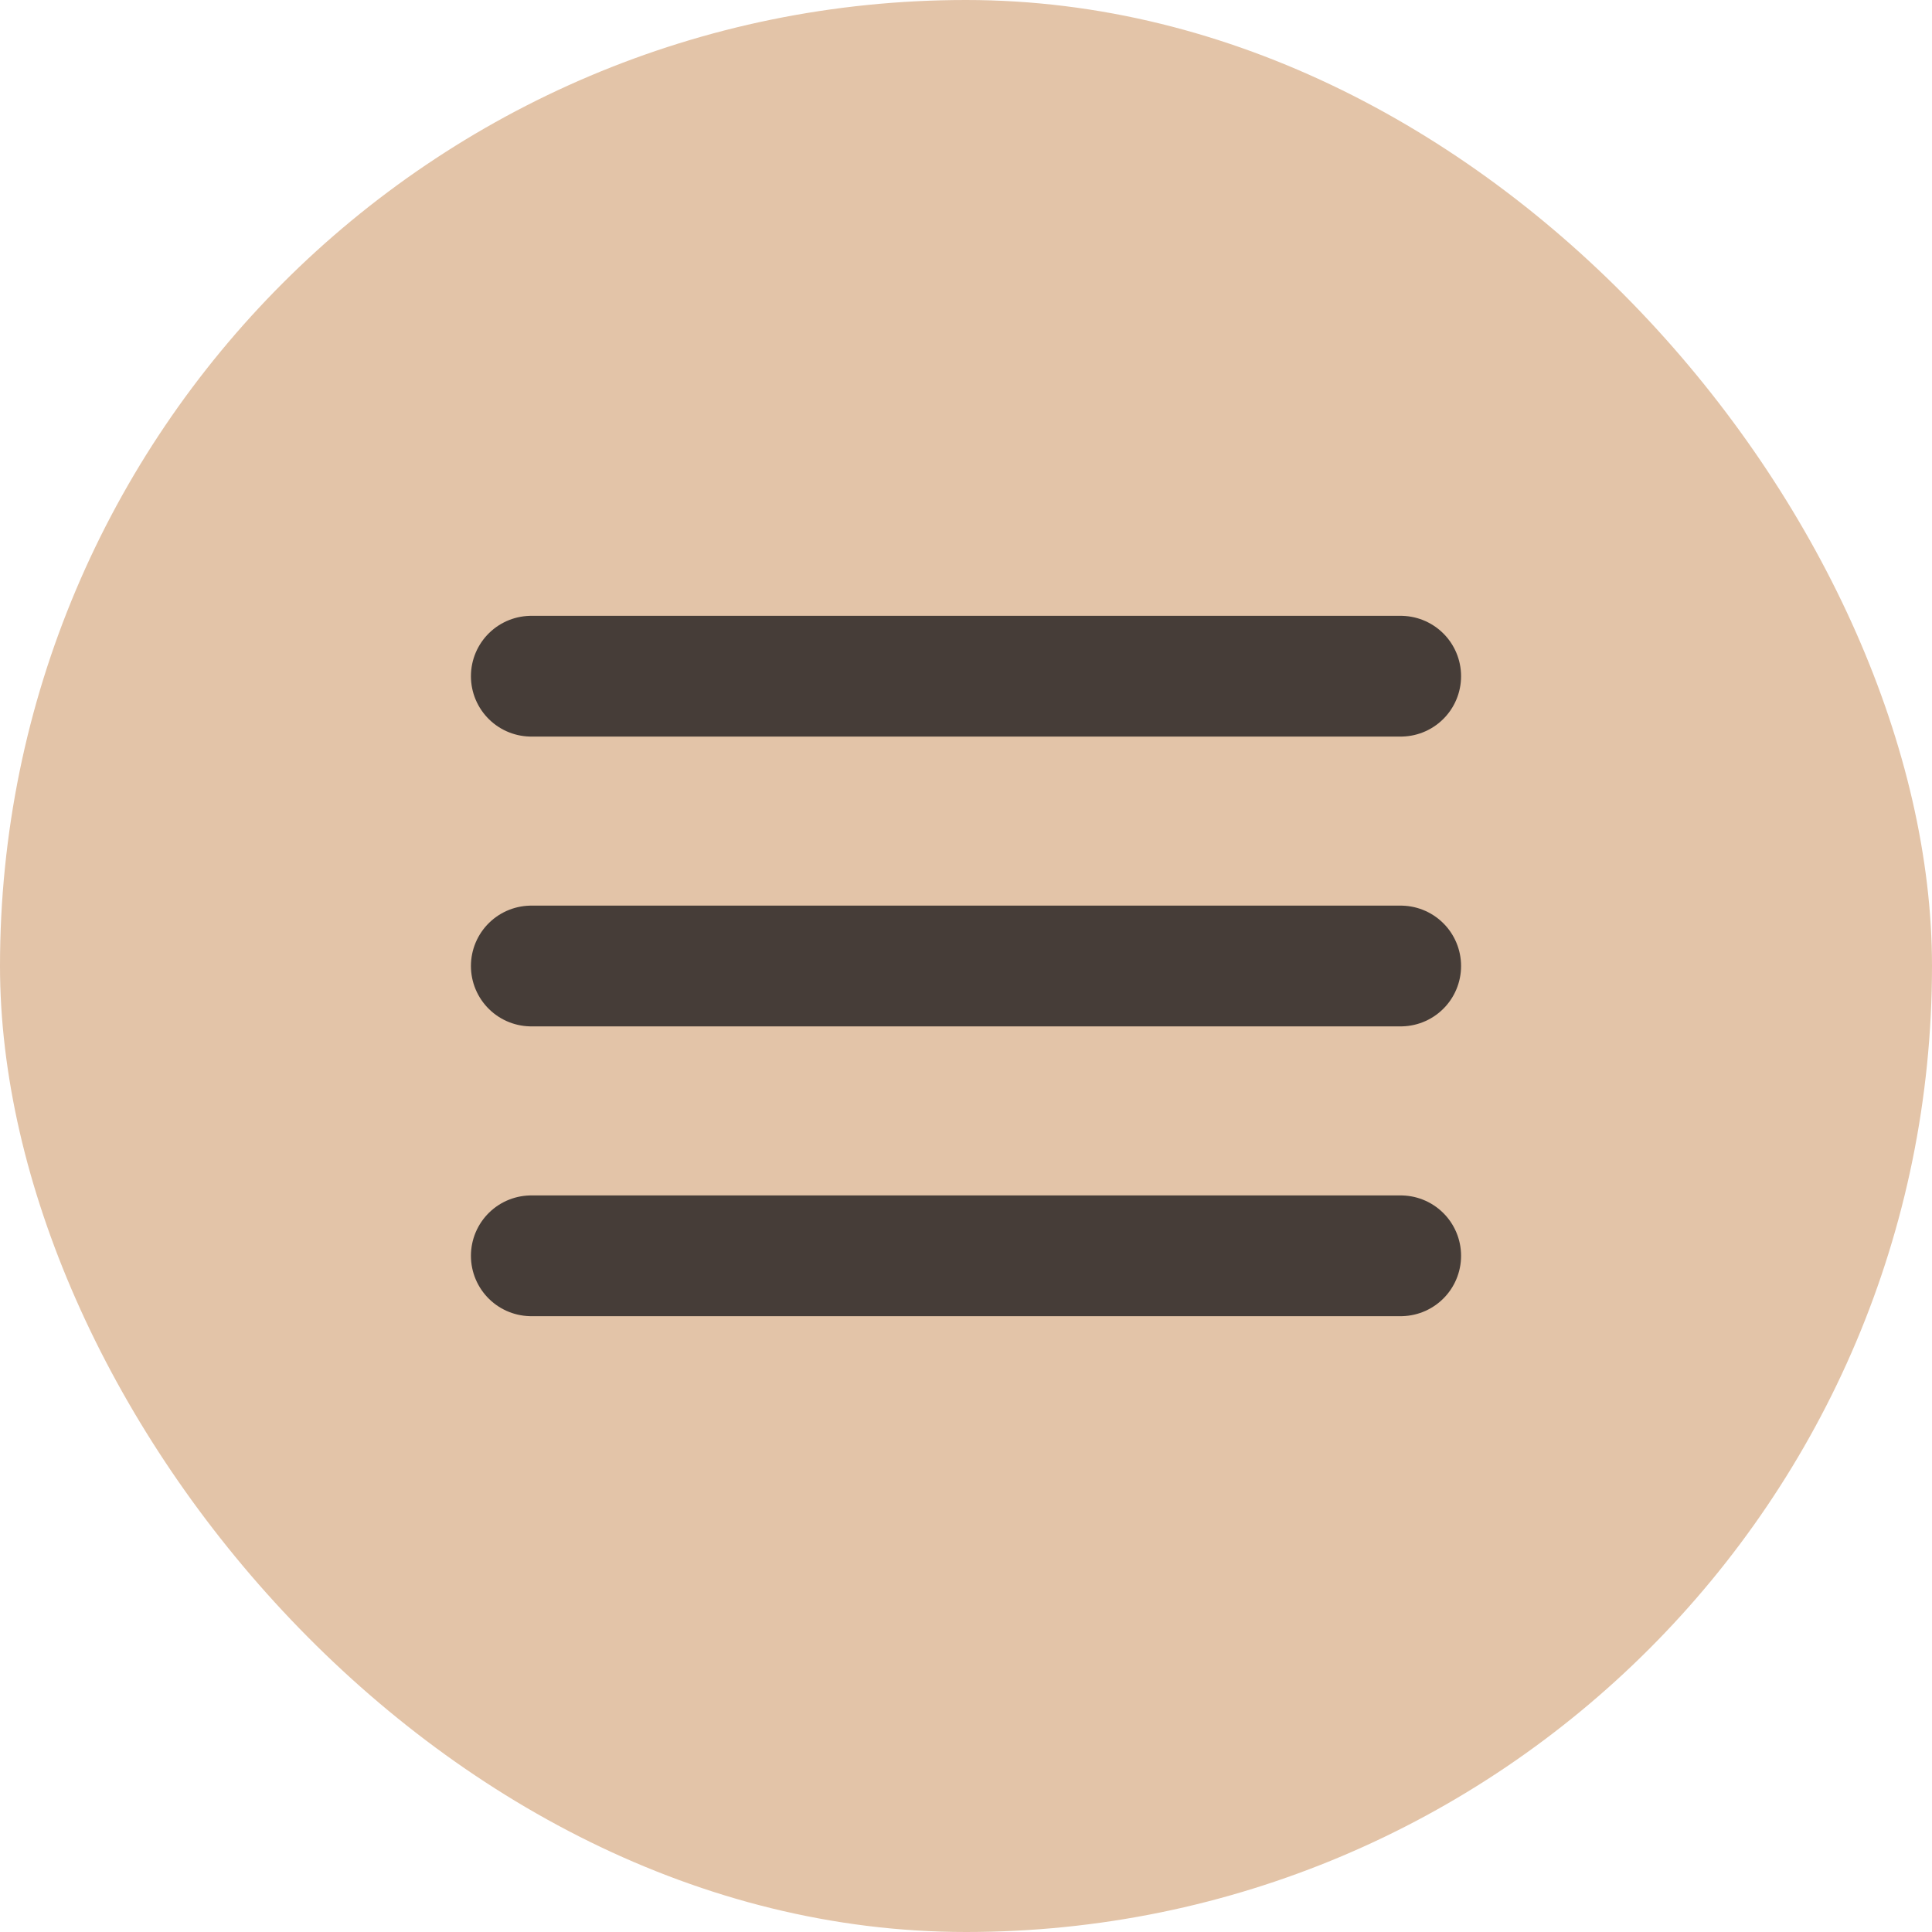
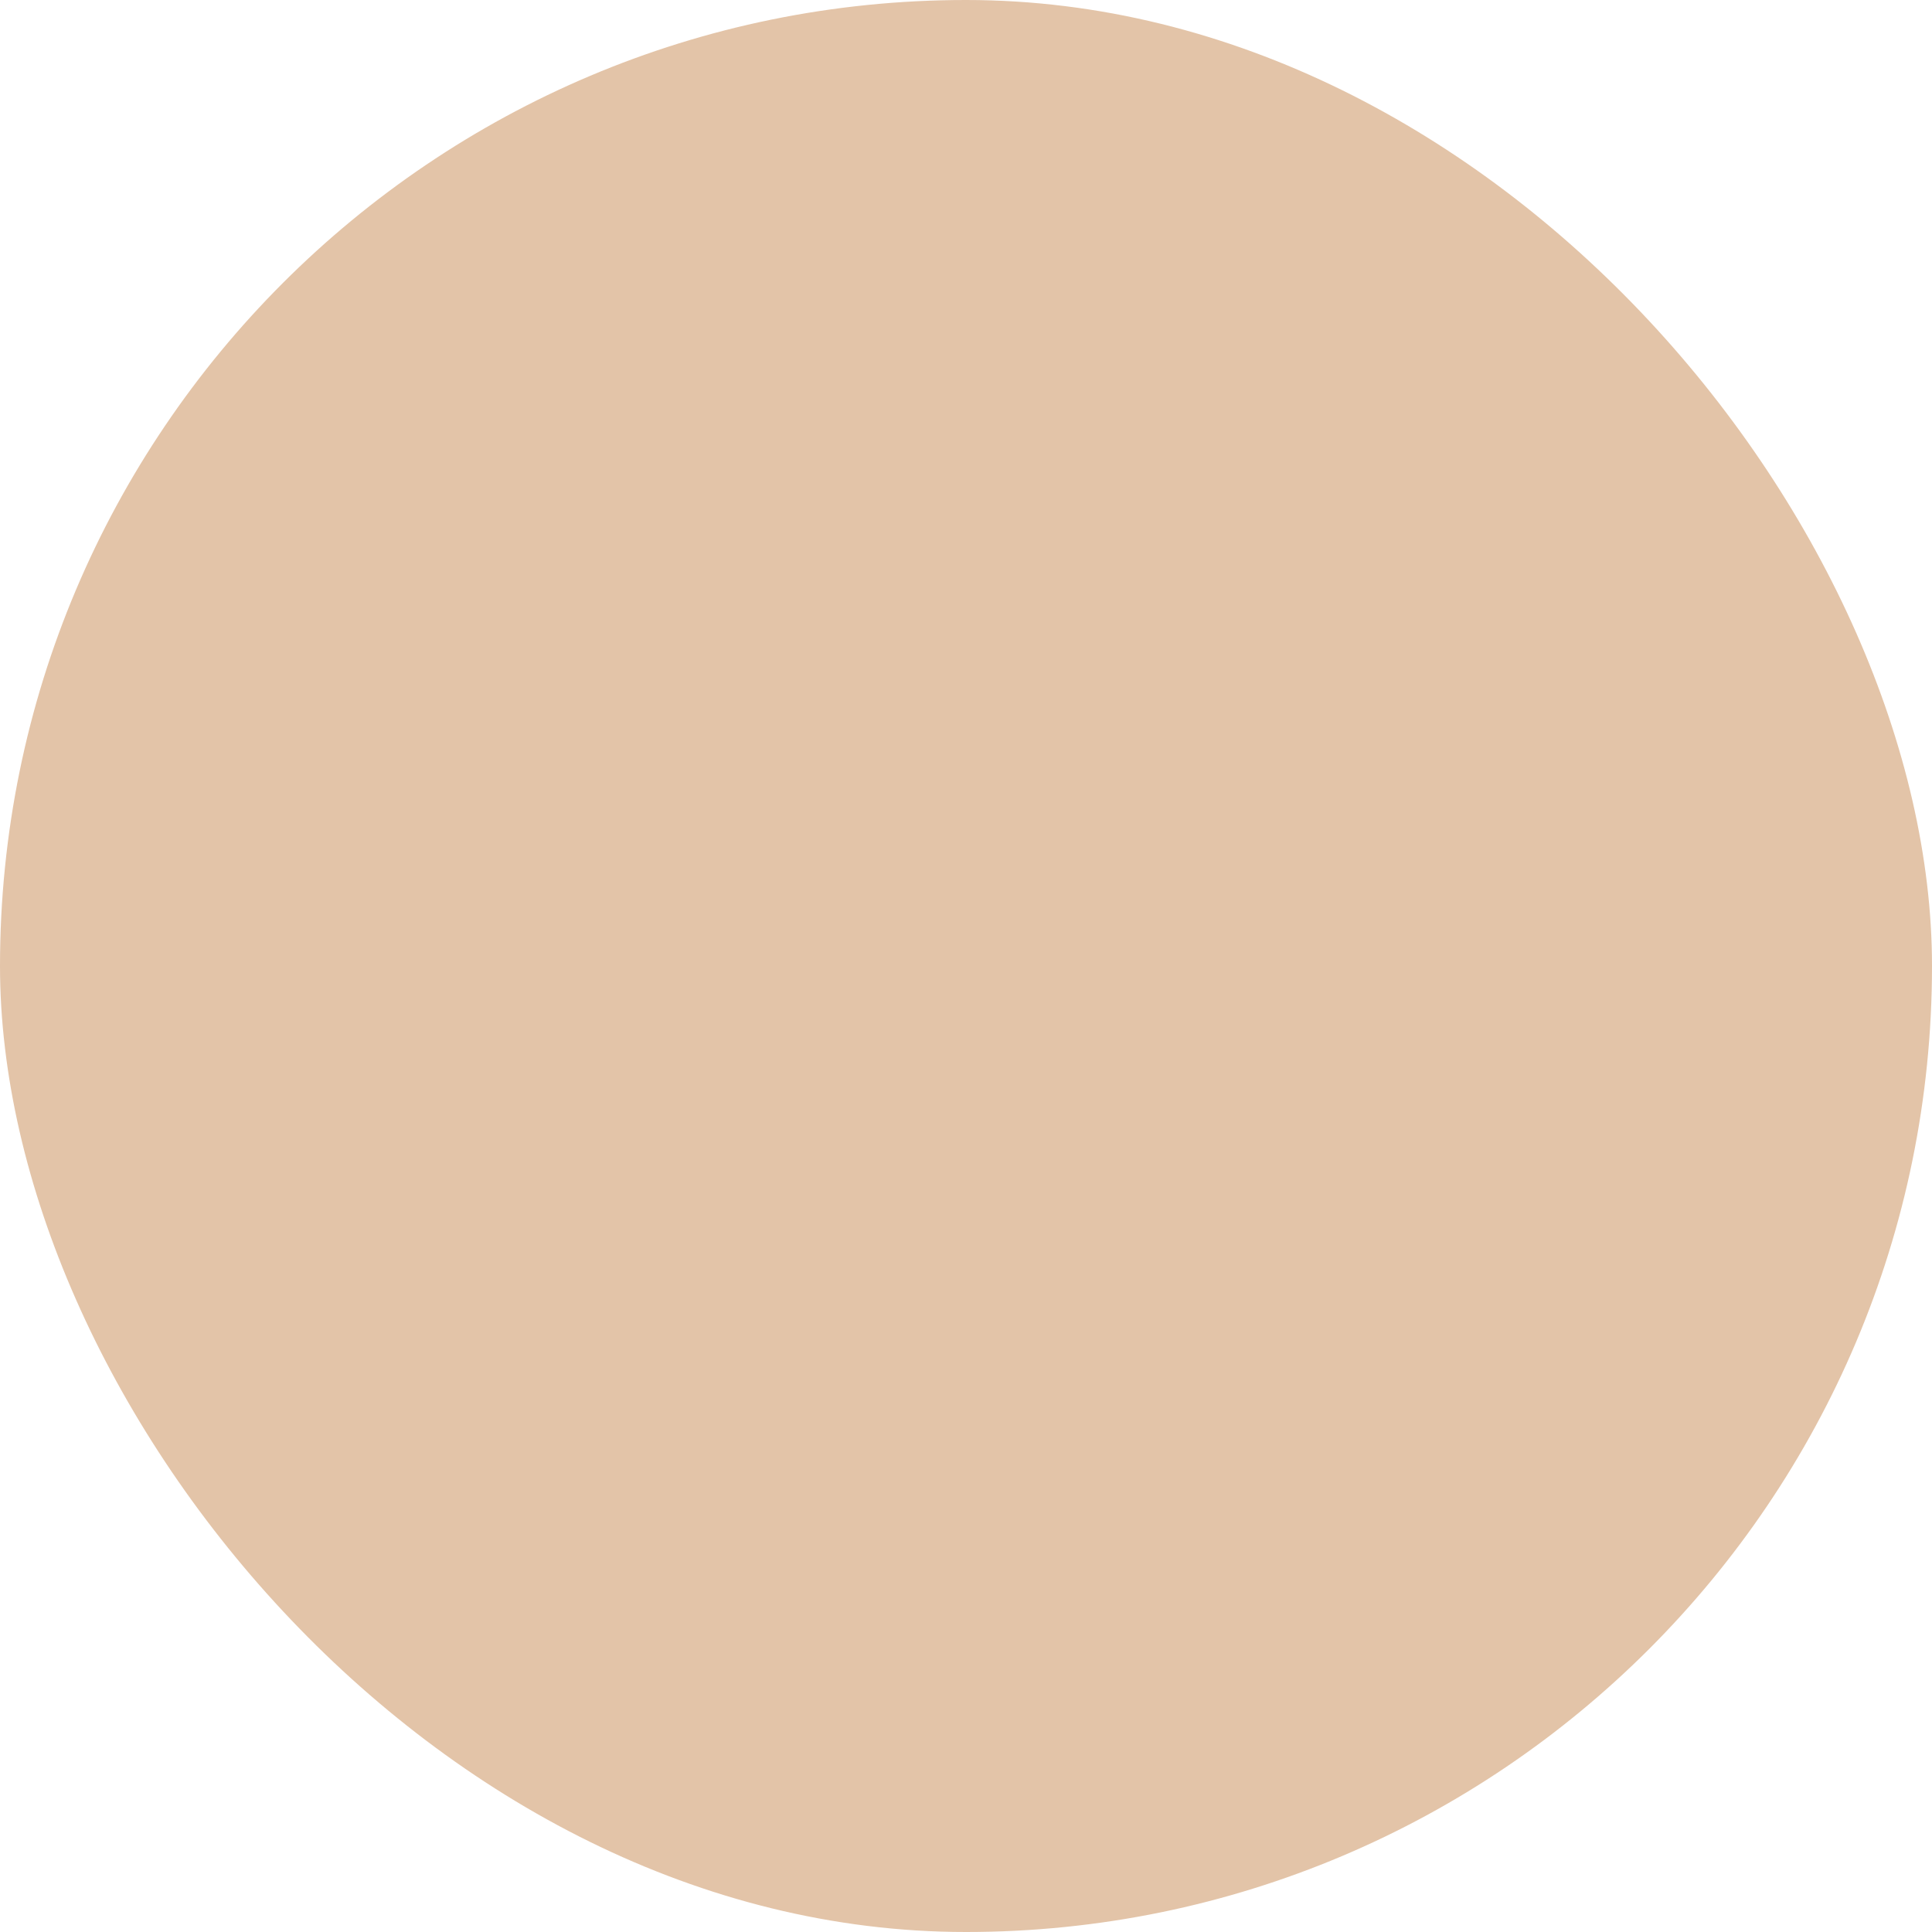
<svg xmlns="http://www.w3.org/2000/svg" width="40" height="40" viewBox="0 0 40 40" fill="none">
  <rect width="40" height="40" rx="20" fill="#E3C4A8" />
-   <path d="M11 14H29M11 20H29M11 26H29" stroke="#463D38" stroke-width="2.5" stroke-linecap="round" stroke-linejoin="round" />
</svg>